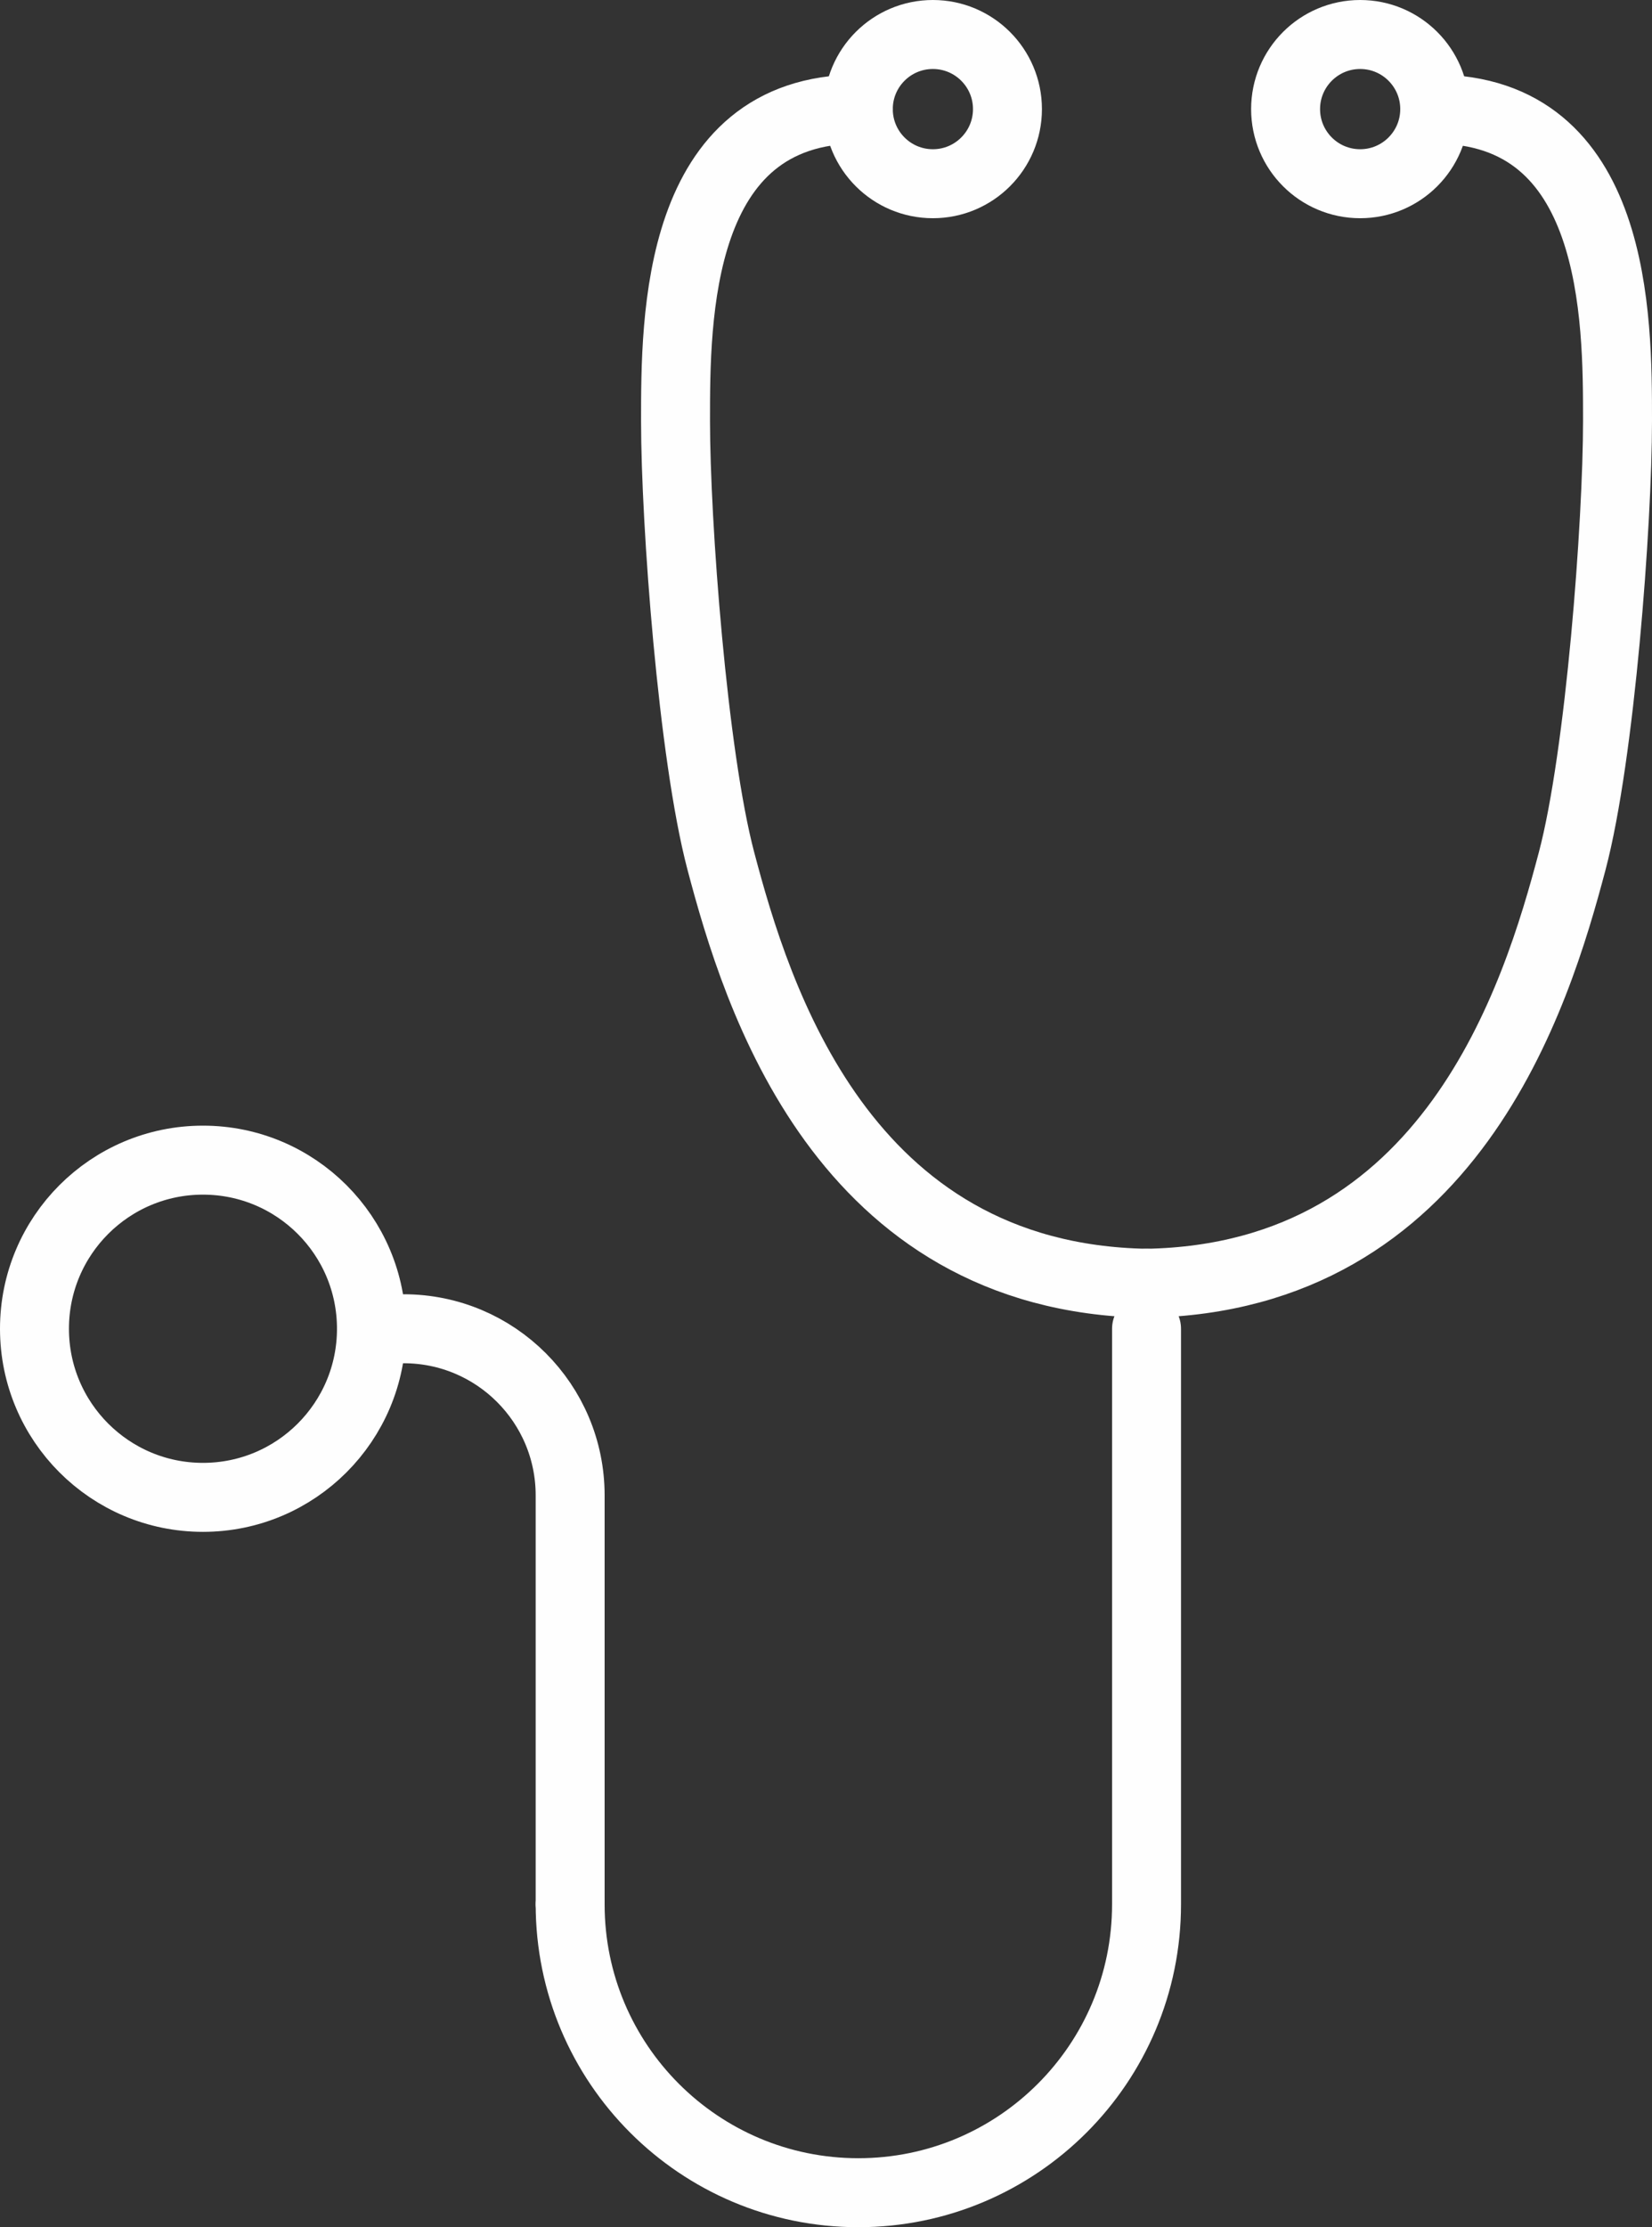
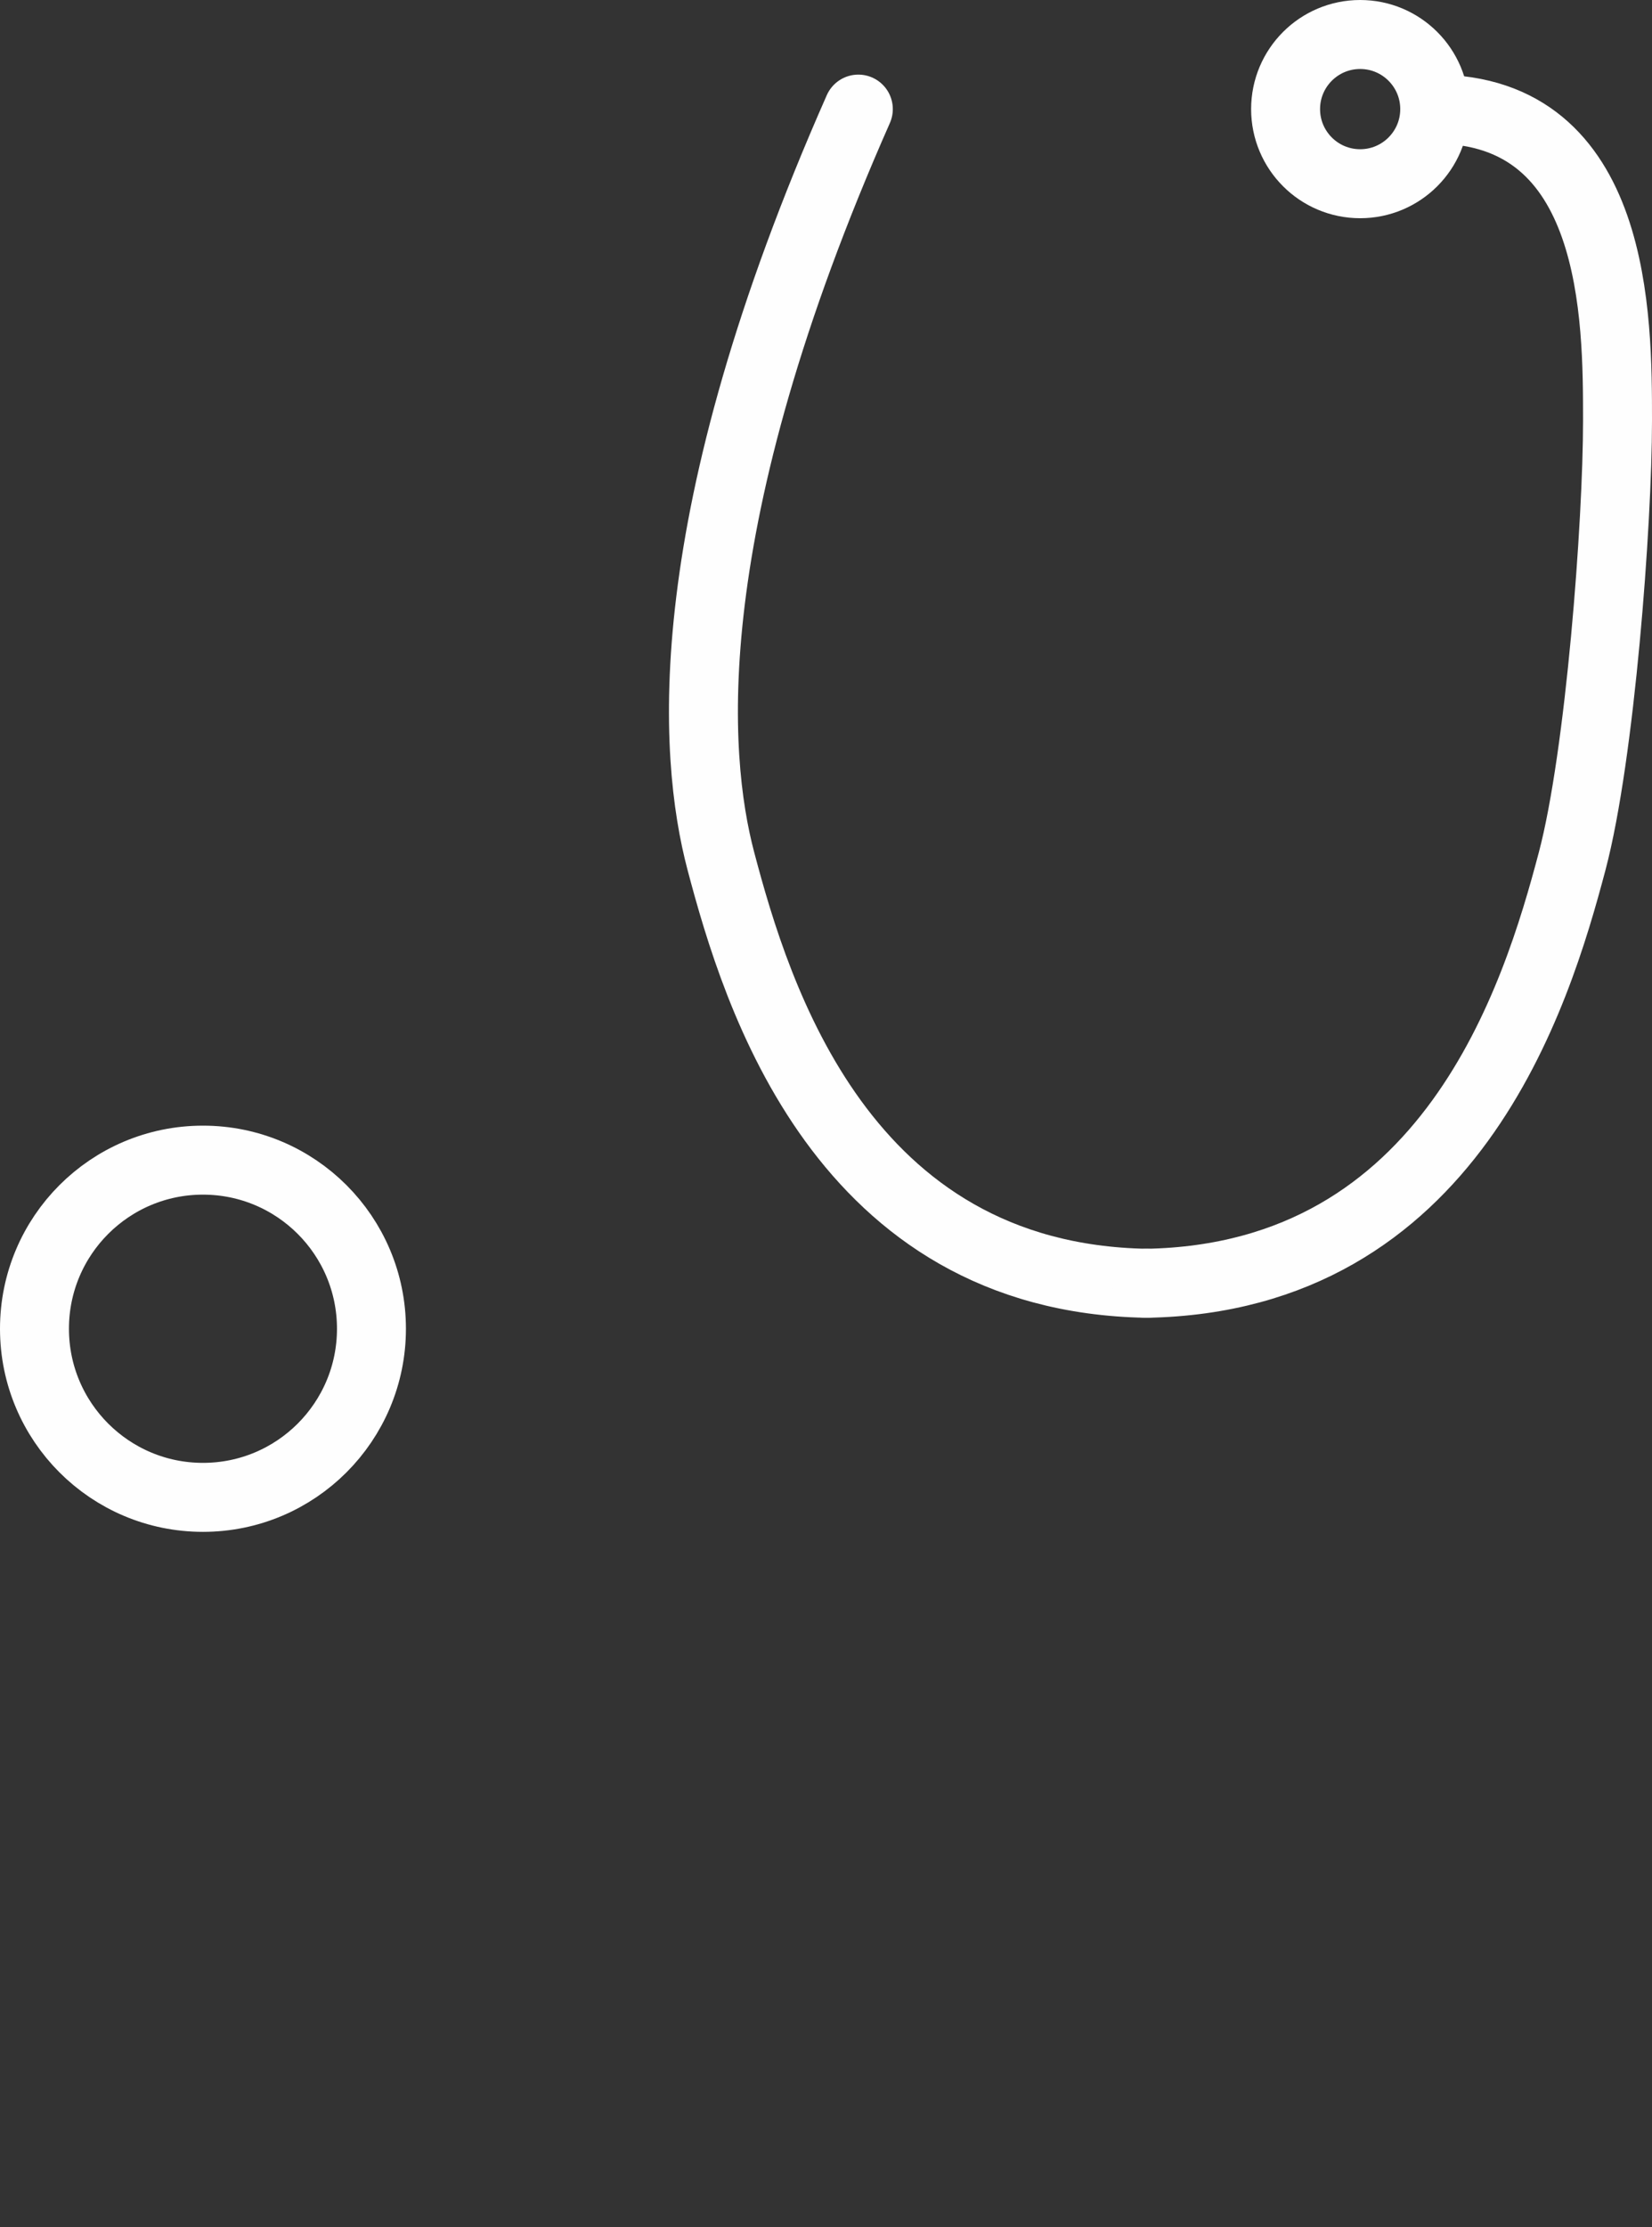
<svg xmlns="http://www.w3.org/2000/svg" width="75.903px" height="102.266px" viewBox="0 0 75.903 102.266" version="1.1">
  <rect x="0" y="0" width="75.903" height="102.266" fill="#333333" stroke="none" />
  <title>icon-training</title>
  <g id="CLQ-Website" stroke="none" stroke-width="1" fill="none" fill-rule="evenodd" stroke-linecap="round" stroke-linejoin="round">
    <g id="Colquitt-–-Physician-Opportunities" transform="translate(-815.416, -1740.416)" stroke="#FEFEFE" stroke-width="3.168">
      <g id="the-colquitt-difference" transform="translate(0, 1554)">
        <g id="training" transform="translate(730, 188)">
          <g id="icon-training" transform="translate(87, 0)">
            <path d="M15.483,59.428 C15.483,63.704 12.017,67.17 7.741,67.17 C3.466,67.17 -3.55271368e-15,63.704 -3.55271368e-15,59.428 C-3.55271368e-15,55.152 3.466,51.686 7.741,51.686 C12.017,51.686 15.483,55.152 15.483,59.428 Z" id="Stroke-1" />
-             <path d="M24.612,85.857 C24.612,93.17 30.54,99.098 37.853,99.098 C45.166,99.098 51.095,93.17 51.095,85.857 L51.095,59.429" id="Stroke-3" />
-             <path d="M15.483,59.428 L16.962,59.428 C21.187,59.428 24.612,62.853 24.612,67.078 L24.612,85.856" id="Stroke-5" />
-             <path d="M44.705,3.426 C44.705,5.318 43.17,6.852 41.279,6.852 C39.386,6.852 37.852,5.318 37.852,3.426 C37.852,1.534 39.386,0 41.279,0 C43.17,0 44.705,1.534 44.705,3.426 Z" id="Stroke-7" />
-             <path d="M37.853,3.426 C29.454,3.426 29.454,13.042 29.454,17.735 C29.454,22.427 30.25,33.088 31.537,37.954 C33.174,44.145 37.113,57.09 51.094,57.34" id="Stroke-9" />
+             <path d="M37.853,3.426 C29.454,22.427 30.25,33.088 31.537,37.954 C33.174,44.145 37.113,57.09 51.094,57.34" id="Stroke-9" />
            <path d="M57.484,3.426 C57.484,5.318 59.018,6.852 60.91,6.852 C62.802,6.852 64.336,5.318 64.336,3.426 C64.336,1.534 62.802,0 60.91,0 C59.018,0 57.484,1.534 57.484,3.426 Z" id="Stroke-11" />
            <path d="M64.336,3.426 C72.735,3.426 72.735,13.042 72.735,17.735 C72.735,22.427 71.939,33.088 70.652,37.954 C69.015,44.145 65.076,57.09 51.095,57.34" id="Stroke-13" />
          </g>
        </g>
      </g>
    </g>
  </g>
</svg>